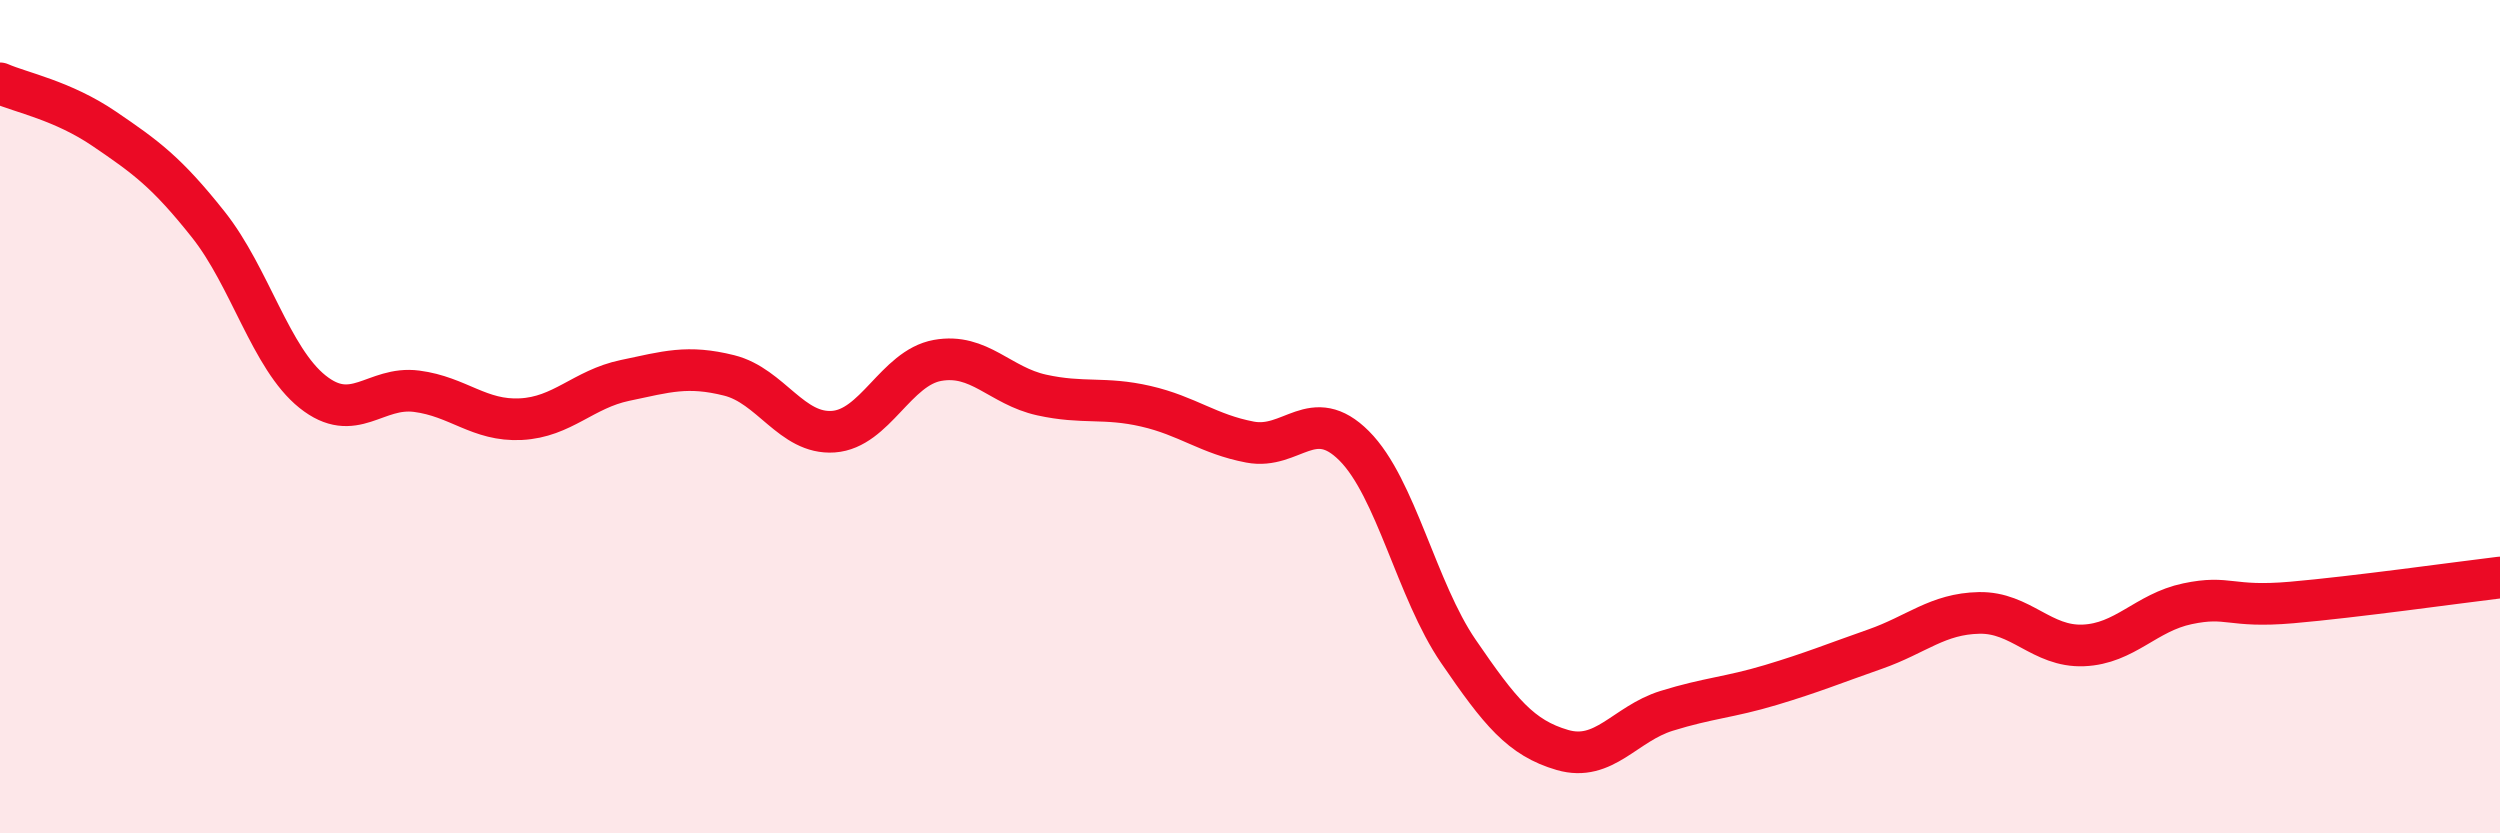
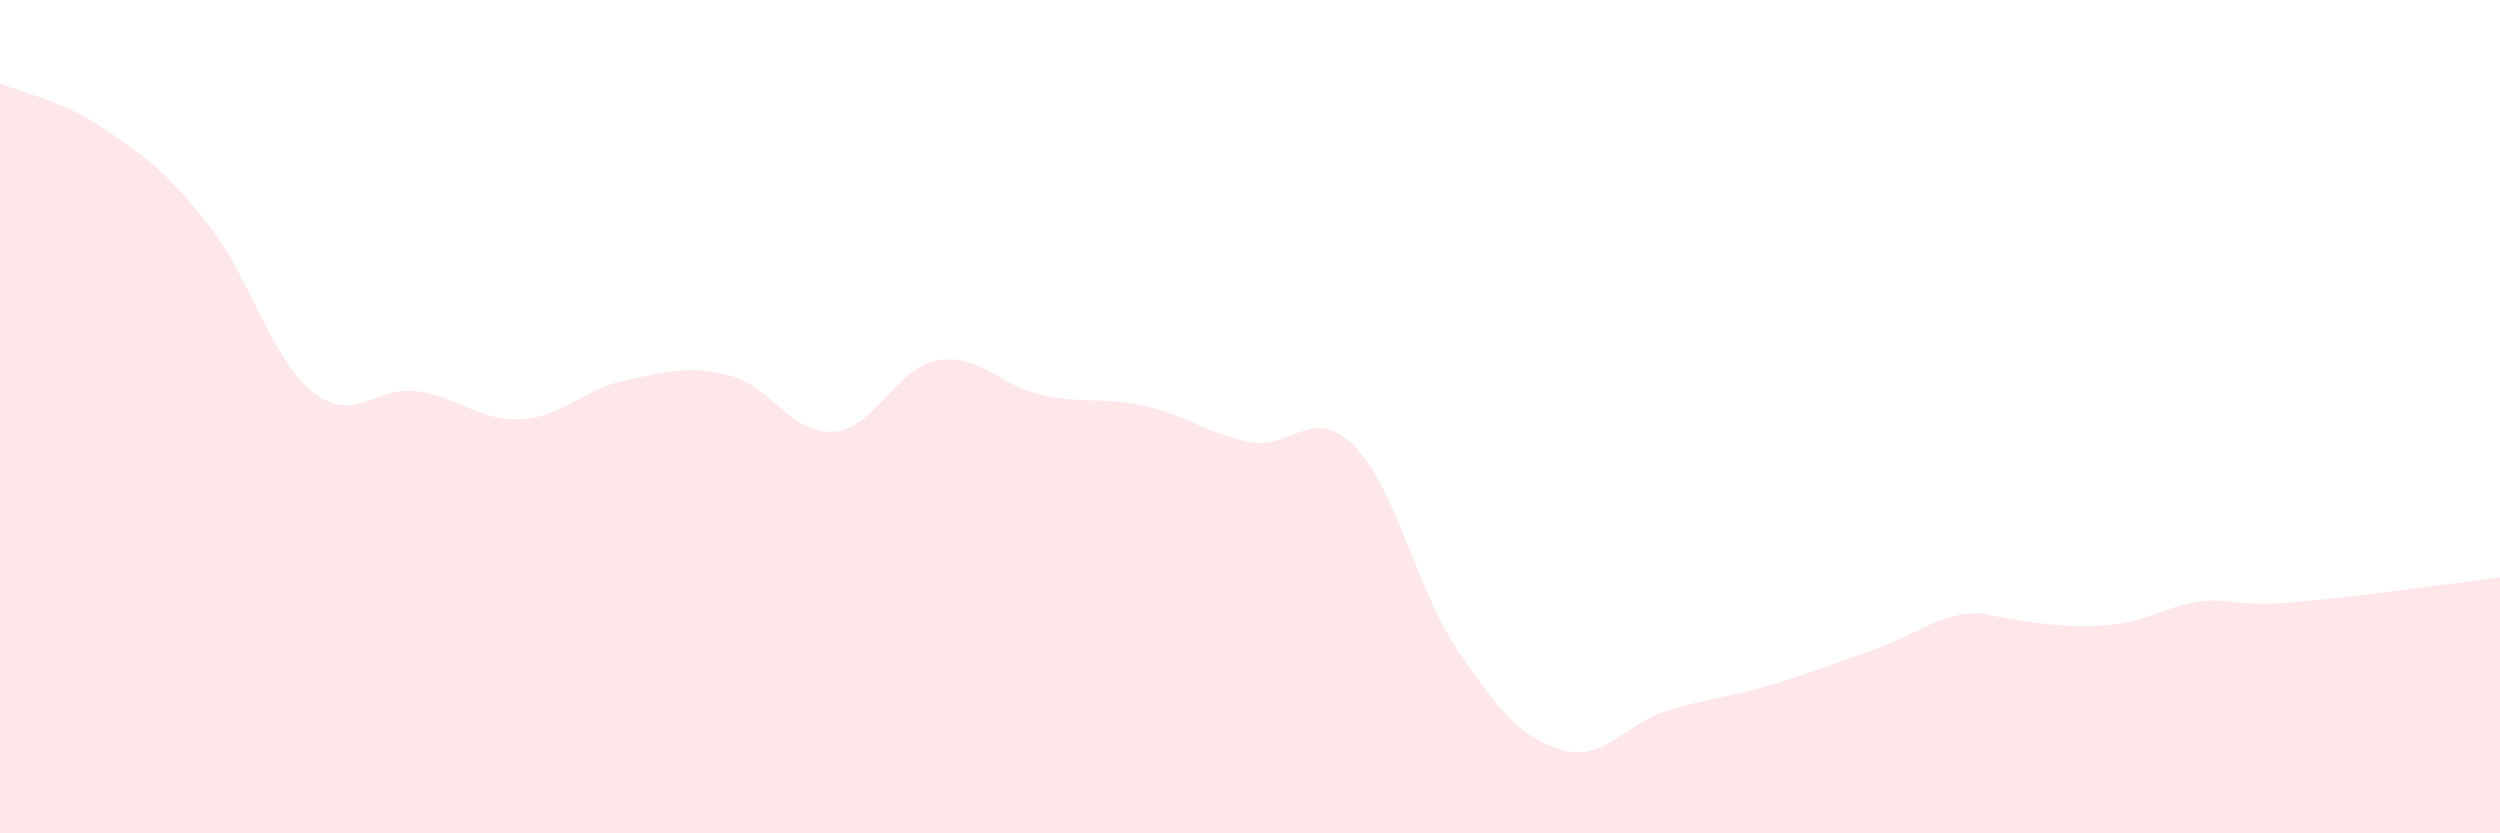
<svg xmlns="http://www.w3.org/2000/svg" width="60" height="20" viewBox="0 0 60 20">
-   <path d="M 0,2 C 0.5,2.22 1.5,2.41 2.5,3.09 C 3.5,3.77 4,4.13 5,5.39 C 6,6.65 6.5,8.6 7.5,9.4 C 8.5,10.2 9,9.26 10,9.39 C 11,9.52 11.5,10.11 12.5,10.06 C 13.5,10.01 14,9.34 15,9.13 C 16,8.92 16.5,8.76 17.5,9.01 C 18.5,9.26 19,10.43 20,10.36 C 21,10.29 21.5,8.83 22.5,8.65 C 23.5,8.47 24,9.26 25,9.48 C 26,9.7 26.5,9.52 27.5,9.75 C 28.5,9.98 29,10.42 30,10.61 C 31,10.8 31.5,9.7 32.5,10.7 C 33.5,11.7 34,14.17 35,15.63 C 36,17.09 36.5,17.71 37.5,18 C 38.5,18.29 39,17.37 40,17.06 C 41,16.75 41.5,16.74 42.5,16.44 C 43.5,16.14 44,15.93 45,15.58 C 46,15.23 46.5,14.73 47.5,14.71 C 48.5,14.69 49,15.53 50,15.49 C 51,15.45 51.5,14.7 52.5,14.49 C 53.5,14.28 53.5,14.59 55,14.46 C 56.5,14.33 59,13.98 60,13.86L60 20L0 20Z" fill="#EB0A25" opacity="0.1" stroke-linecap="round" stroke-linejoin="round" />
-   <path d="M 0,2 C 0.5,2.22 1.5,2.41 2.5,3.09 C 3.5,3.77 4,4.13 5,5.39 C 6,6.65 6.5,8.6 7.5,9.4 C 8.5,10.2 9,9.26 10,9.39 C 11,9.52 11.5,10.11 12.5,10.06 C 13.5,10.01 14,9.34 15,9.13 C 16,8.92 16.5,8.76 17.5,9.01 C 18.5,9.26 19,10.43 20,10.36 C 21,10.29 21.5,8.83 22.5,8.65 C 23.5,8.47 24,9.26 25,9.48 C 26,9.7 26.5,9.52 27.5,9.75 C 28.5,9.98 29,10.42 30,10.61 C 31,10.8 31.5,9.7 32.5,10.7 C 33.5,11.7 34,14.17 35,15.63 C 36,17.09 36.5,17.71 37.5,18 C 38.5,18.29 39,17.37 40,17.06 C 41,16.75 41.5,16.74 42.5,16.44 C 43.5,16.14 44,15.93 45,15.58 C 46,15.23 46.5,14.73 47.5,14.71 C 48.5,14.69 49,15.53 50,15.49 C 51,15.45 51.5,14.7 52.5,14.49 C 53.5,14.28 53.5,14.59 55,14.46 C 56.5,14.33 59,13.98 60,13.86" stroke="#EB0A25" stroke-width="1" fill="none" stroke-linecap="round" stroke-linejoin="round" />
+   <path d="M 0,2 C 0.5,2.22 1.5,2.41 2.5,3.09 C 3.5,3.77 4,4.13 5,5.39 C 6,6.65 6.5,8.6 7.5,9.4 C 8.5,10.2 9,9.26 10,9.39 C 11,9.52 11.5,10.11 12.5,10.06 C 13.5,10.01 14,9.34 15,9.13 C 16,8.92 16.5,8.76 17.5,9.01 C 18.5,9.26 19,10.43 20,10.36 C 21,10.29 21.5,8.83 22.5,8.65 C 23.5,8.47 24,9.26 25,9.48 C 26,9.7 26.5,9.52 27.5,9.75 C 28.5,9.98 29,10.42 30,10.61 C 31,10.8 31.5,9.7 32.5,10.7 C 33.5,11.7 34,14.17 35,15.63 C 36,17.09 36.5,17.71 37.5,18 C 38.5,18.29 39,17.37 40,17.06 C 41,16.75 41.5,16.74 42.5,16.44 C 43.5,16.14 44,15.93 45,15.58 C 46,15.23 46.5,14.73 47.5,14.71 C 51,15.45 51.5,14.7 52.5,14.49 C 53.5,14.28 53.5,14.59 55,14.46 C 56.5,14.33 59,13.98 60,13.86L60 20L0 20Z" fill="#EB0A25" opacity="0.1" stroke-linecap="round" stroke-linejoin="round" />
</svg>